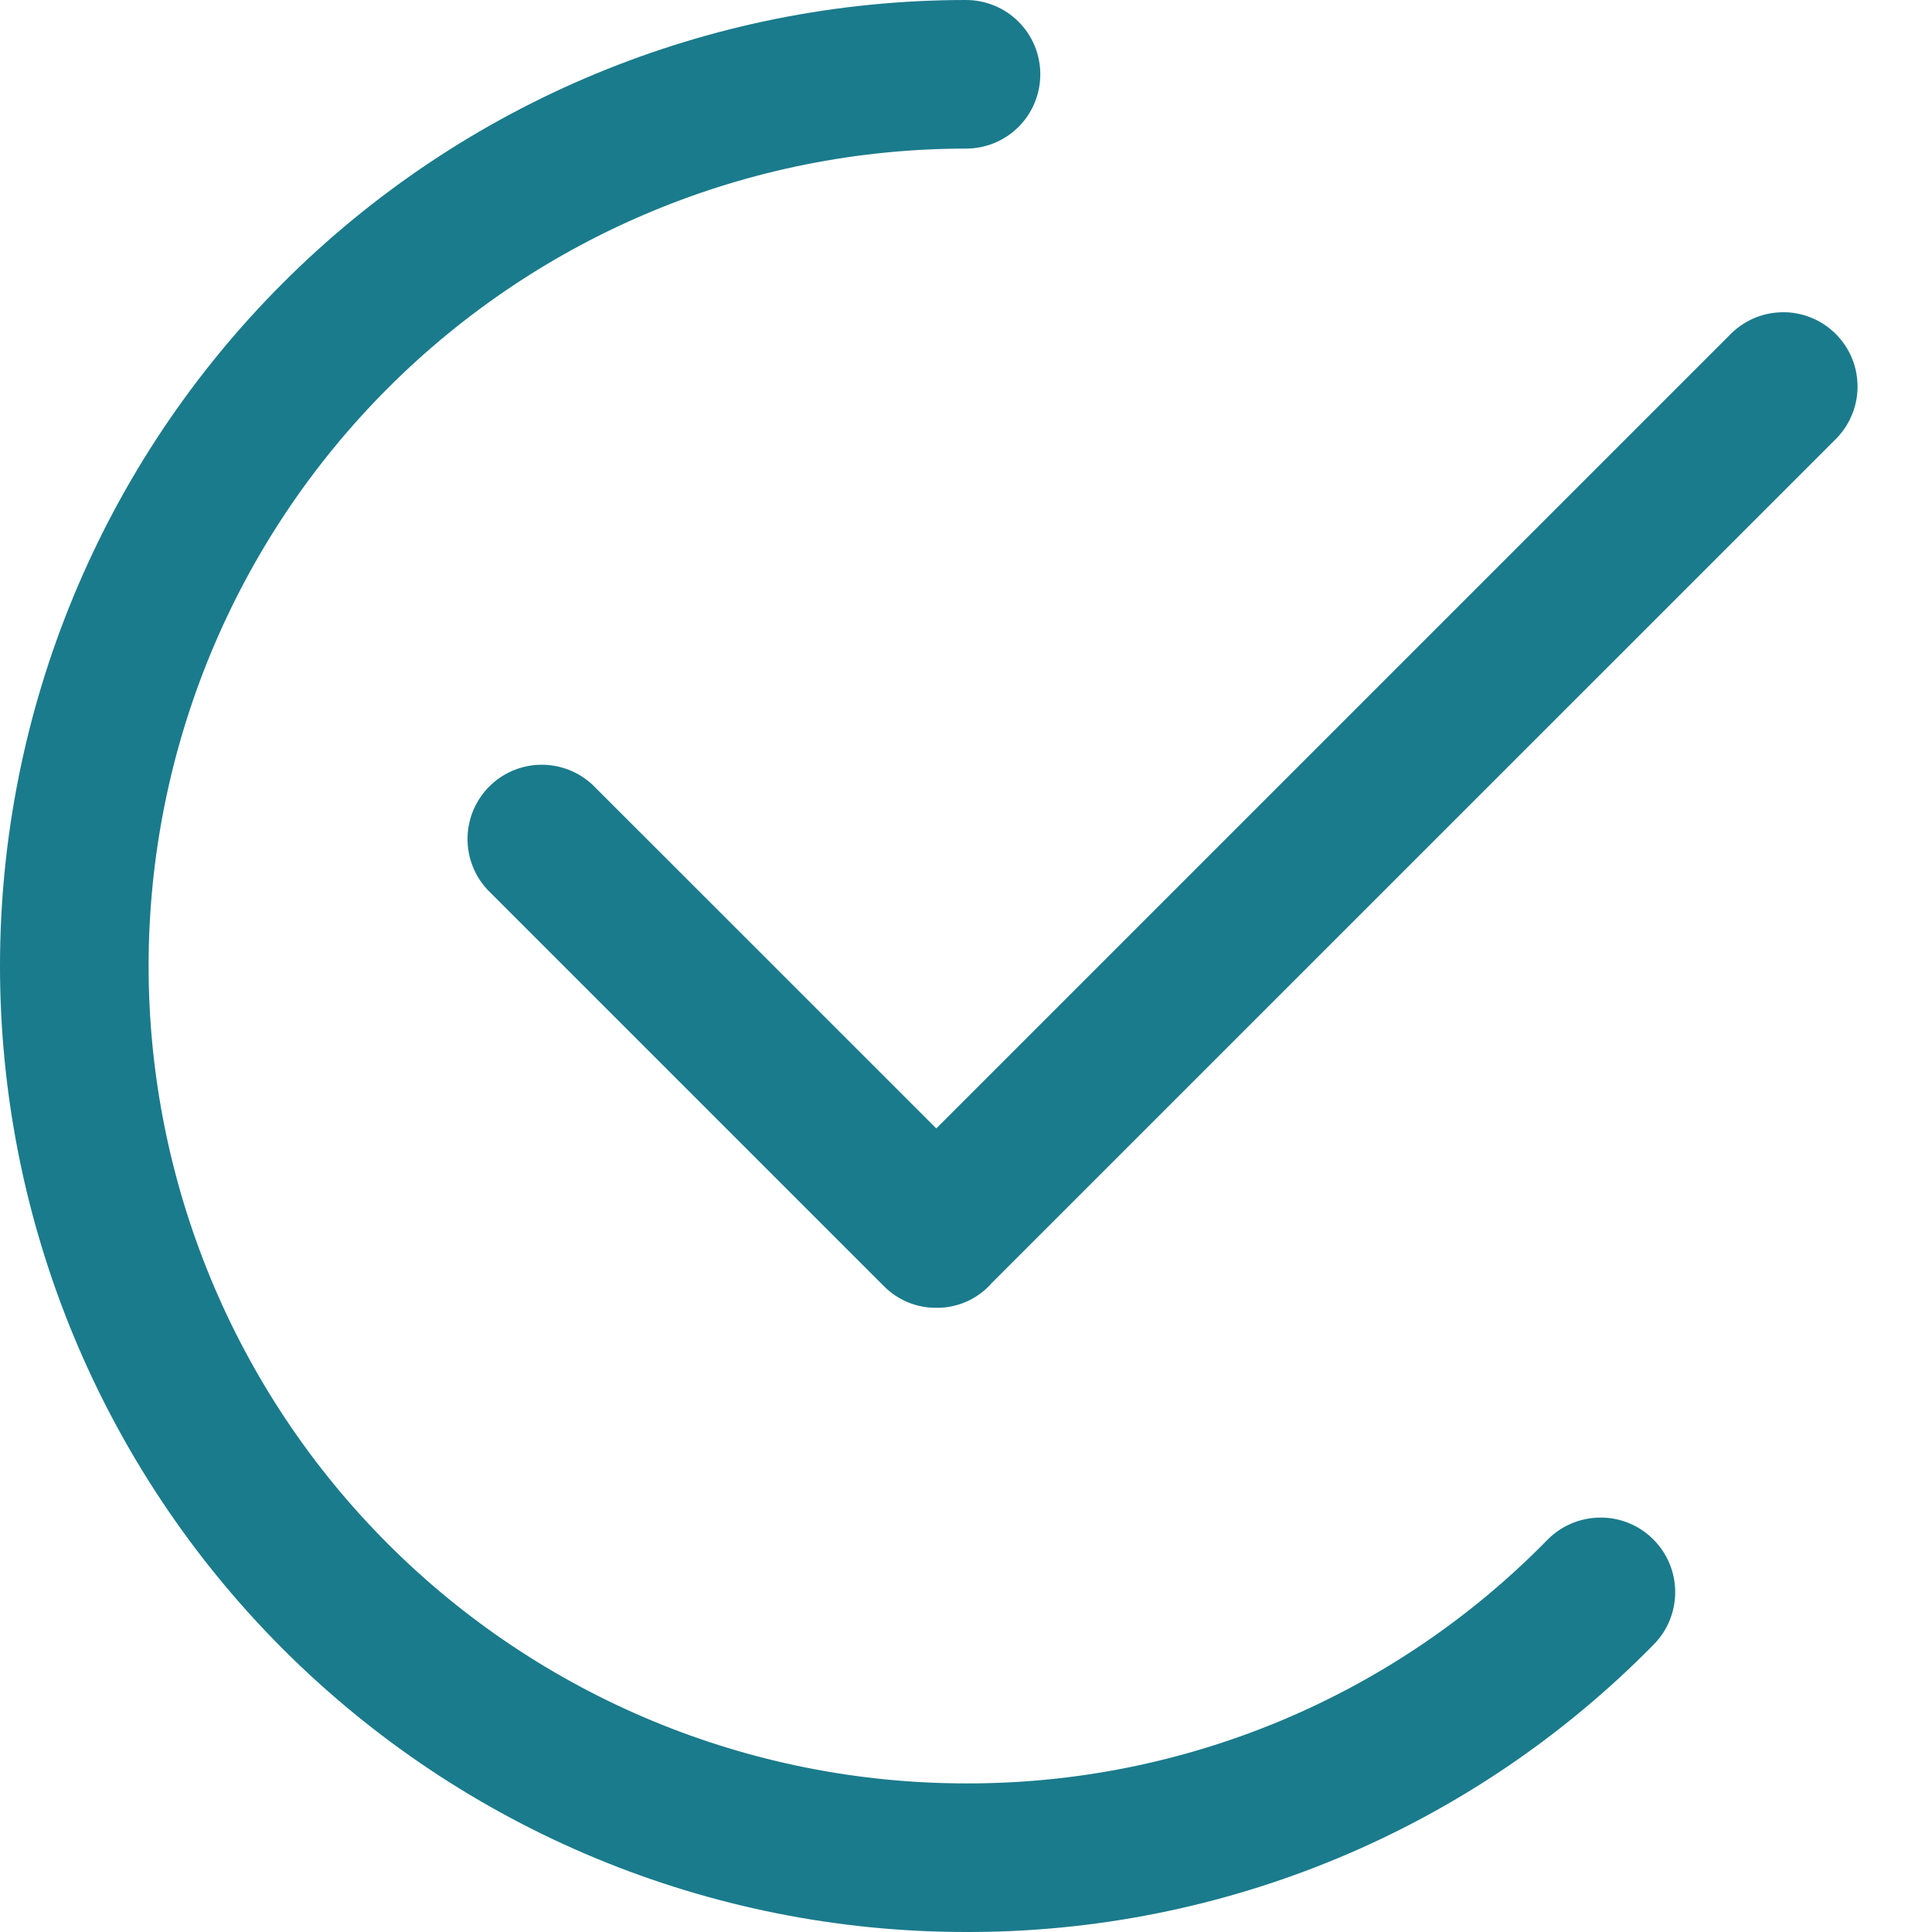
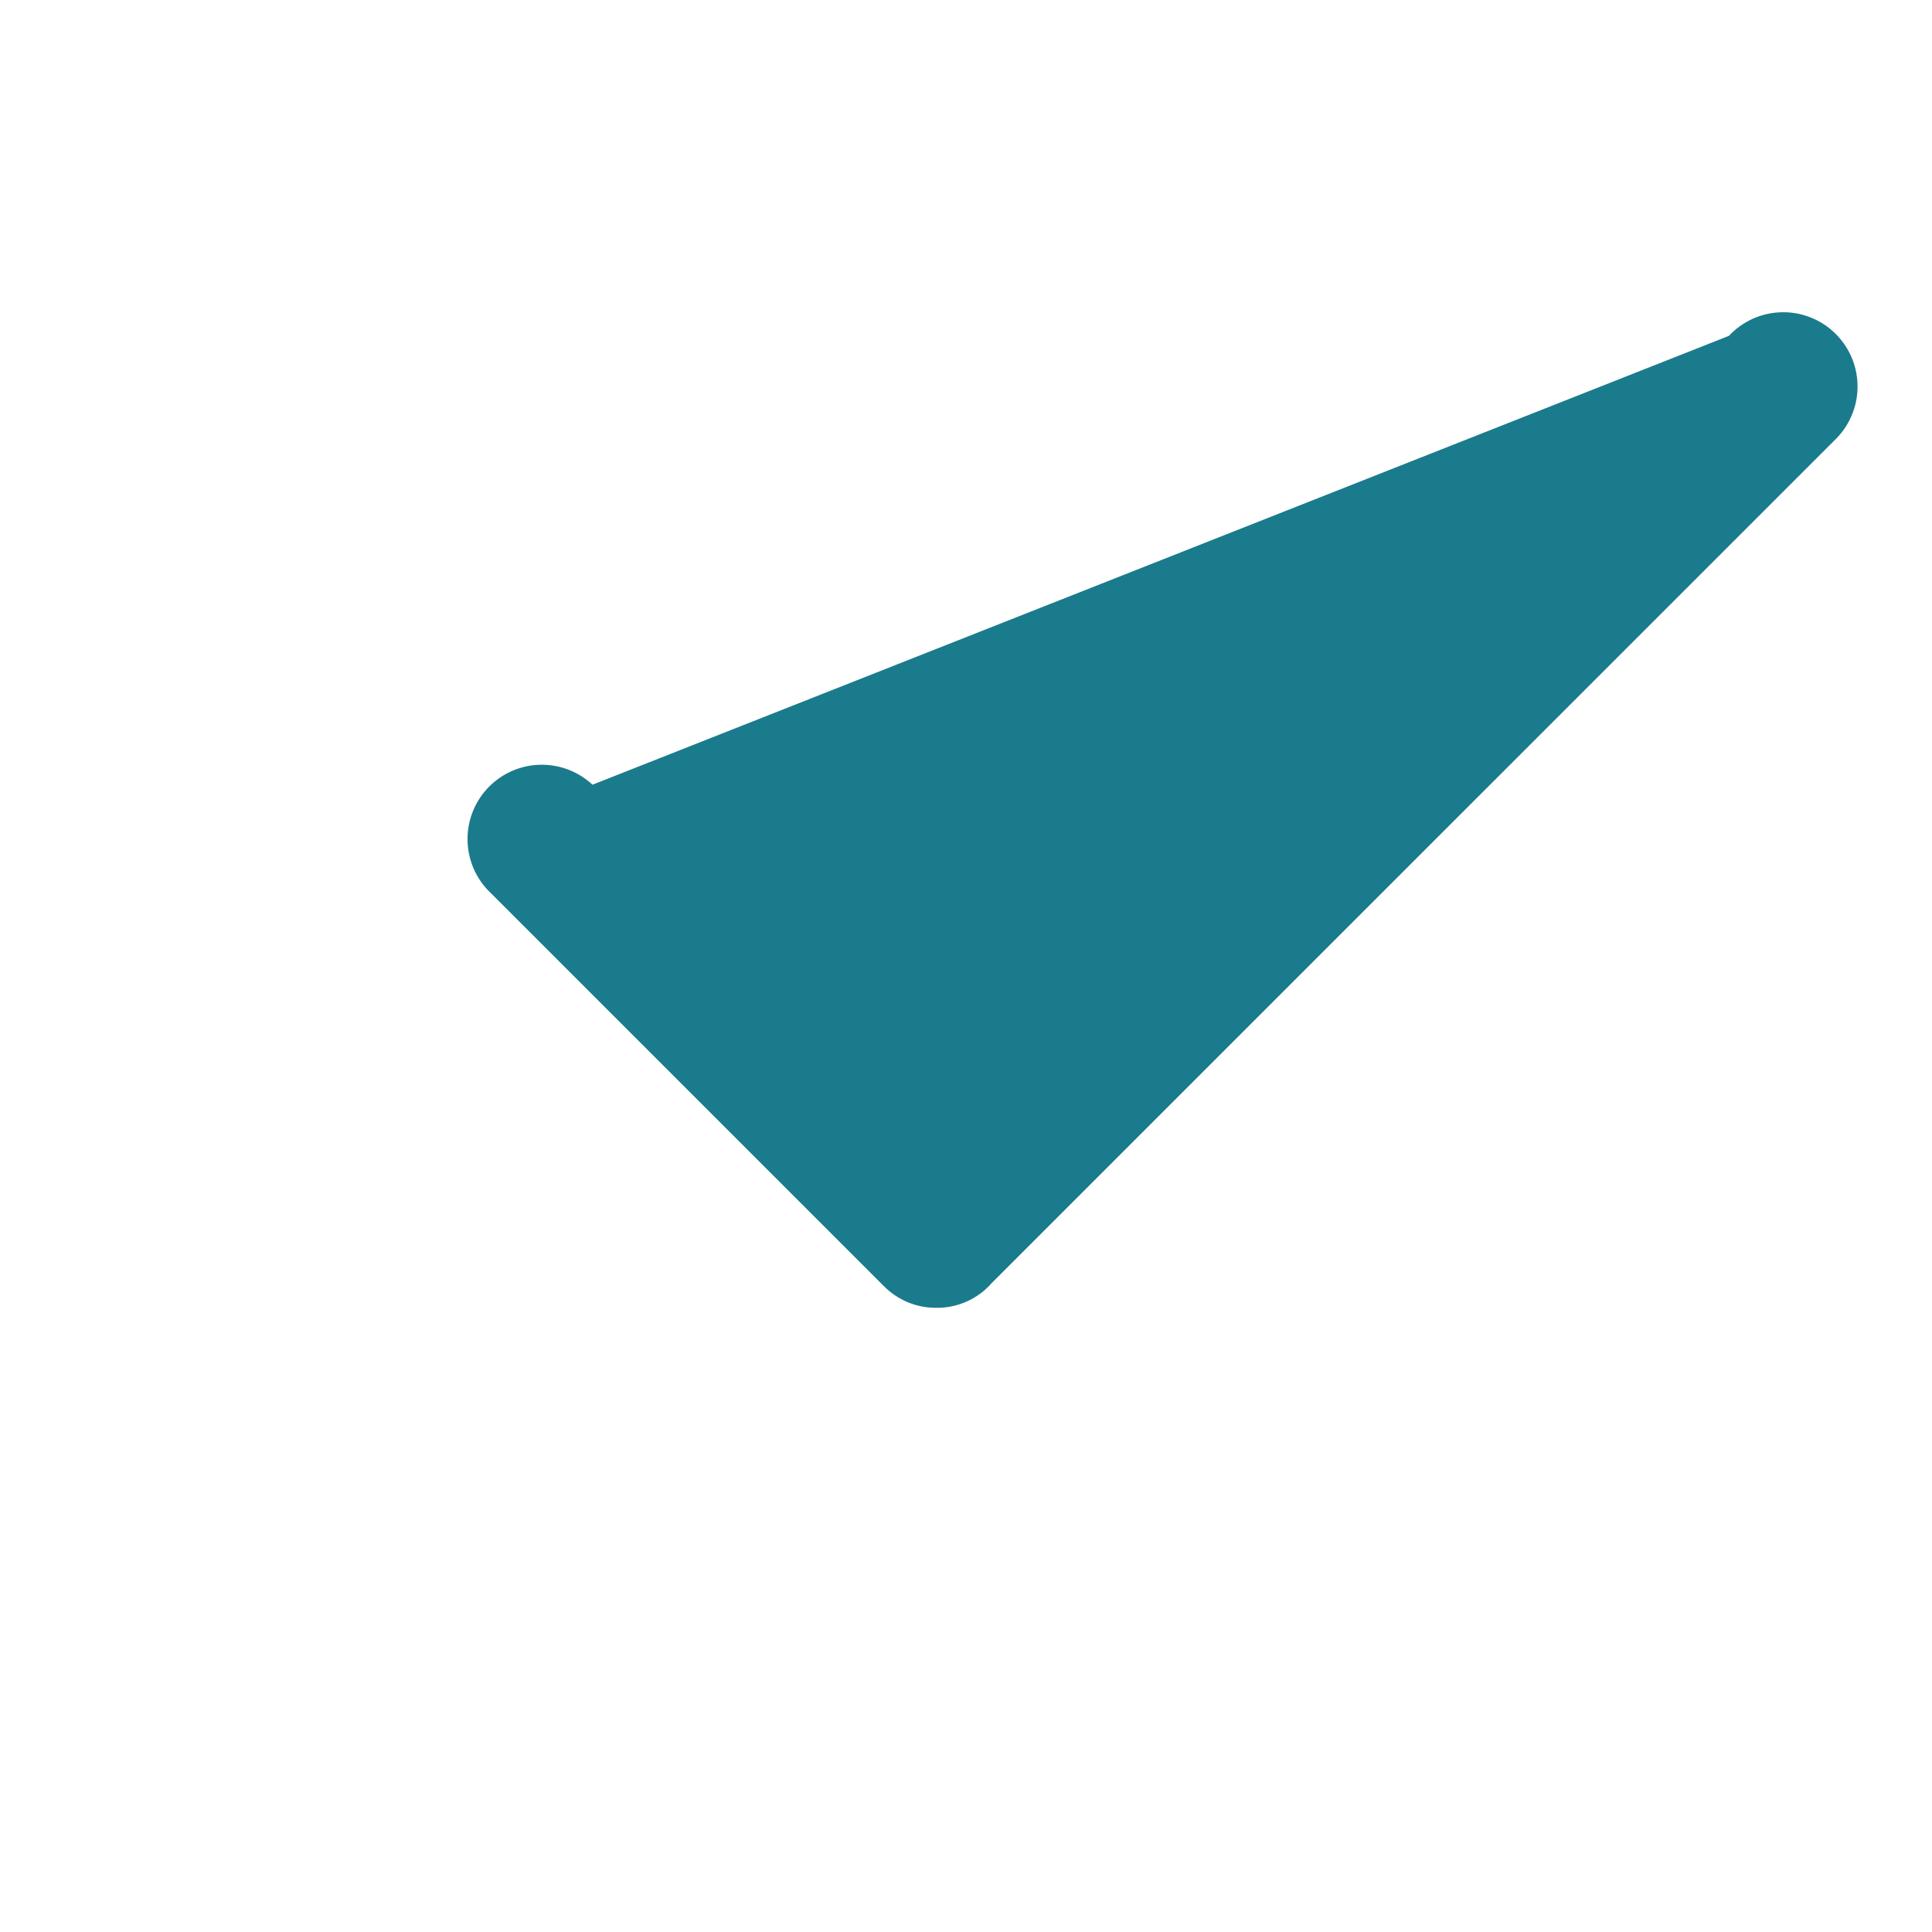
<svg xmlns="http://www.w3.org/2000/svg" width="24" height="24" viewBox="0 0 24 24" fill="none">
-   <path d="M12 24C8.817 24 5.765 22.736 3.515 20.485C1.264 18.235 0 15.183 0 12C0 8.817 1.264 5.765 3.515 3.515C5.765 1.264 8.817 0 12 0C12.245 0 12.48 0.097 12.653 0.27C12.826 0.443 12.923 0.678 12.923 0.923C12.923 1.168 12.826 1.403 12.653 1.576C12.48 1.749 12.245 1.846 12 1.846C9.307 1.846 6.724 2.916 4.82 4.82C2.916 6.724 1.846 9.307 1.846 12C1.846 14.693 2.916 17.276 4.82 19.18C6.724 21.084 9.307 22.154 12 22.154C13.345 22.158 14.678 21.892 15.919 21.372C17.16 20.852 18.284 20.088 19.225 19.126C19.398 18.951 19.633 18.853 19.879 18.852C20.125 18.85 20.361 18.947 20.535 19.12C20.71 19.293 20.809 19.528 20.81 19.774C20.811 20.02 20.715 20.256 20.541 20.431C19.427 21.565 18.098 22.465 16.631 23.078C15.164 23.691 13.59 24.004 12 24Z" fill="#1A7B8C" />
-   <path d="M11.631 16.246C11.509 16.247 11.389 16.223 11.277 16.177C11.165 16.13 11.064 16.062 10.978 15.975L6.055 11.052C5.892 10.877 5.804 10.646 5.808 10.407C5.812 10.168 5.909 9.939 6.078 9.77C6.247 9.601 6.475 9.504 6.714 9.5C6.954 9.496 7.185 9.585 7.36 9.748L11.631 14.018L21.477 4.172C21.561 4.082 21.663 4.009 21.777 3.958C21.89 3.908 22.012 3.881 22.136 3.879C22.26 3.876 22.383 3.899 22.498 3.946C22.613 3.992 22.717 4.061 22.805 4.149C22.892 4.237 22.962 4.341 23.008 4.456C23.055 4.571 23.077 4.694 23.075 4.818C23.073 4.942 23.046 5.064 22.995 5.177C22.945 5.291 22.872 5.392 22.782 5.477L12.32 15.938C12.234 16.037 12.128 16.115 12.009 16.168C11.89 16.221 11.761 16.248 11.631 16.246Z" fill="#1A7B8C" />
+   <path d="M11.631 16.246C11.509 16.247 11.389 16.223 11.277 16.177C11.165 16.13 11.064 16.062 10.978 15.975L6.055 11.052C5.892 10.877 5.804 10.646 5.808 10.407C5.812 10.168 5.909 9.939 6.078 9.77C6.247 9.601 6.475 9.504 6.714 9.5C6.954 9.496 7.185 9.585 7.36 9.748L21.477 4.172C21.561 4.082 21.663 4.009 21.777 3.958C21.89 3.908 22.012 3.881 22.136 3.879C22.26 3.876 22.383 3.899 22.498 3.946C22.613 3.992 22.717 4.061 22.805 4.149C22.892 4.237 22.962 4.341 23.008 4.456C23.055 4.571 23.077 4.694 23.075 4.818C23.073 4.942 23.046 5.064 22.995 5.177C22.945 5.291 22.872 5.392 22.782 5.477L12.32 15.938C12.234 16.037 12.128 16.115 12.009 16.168C11.89 16.221 11.761 16.248 11.631 16.246Z" fill="#1A7B8C" />
</svg>